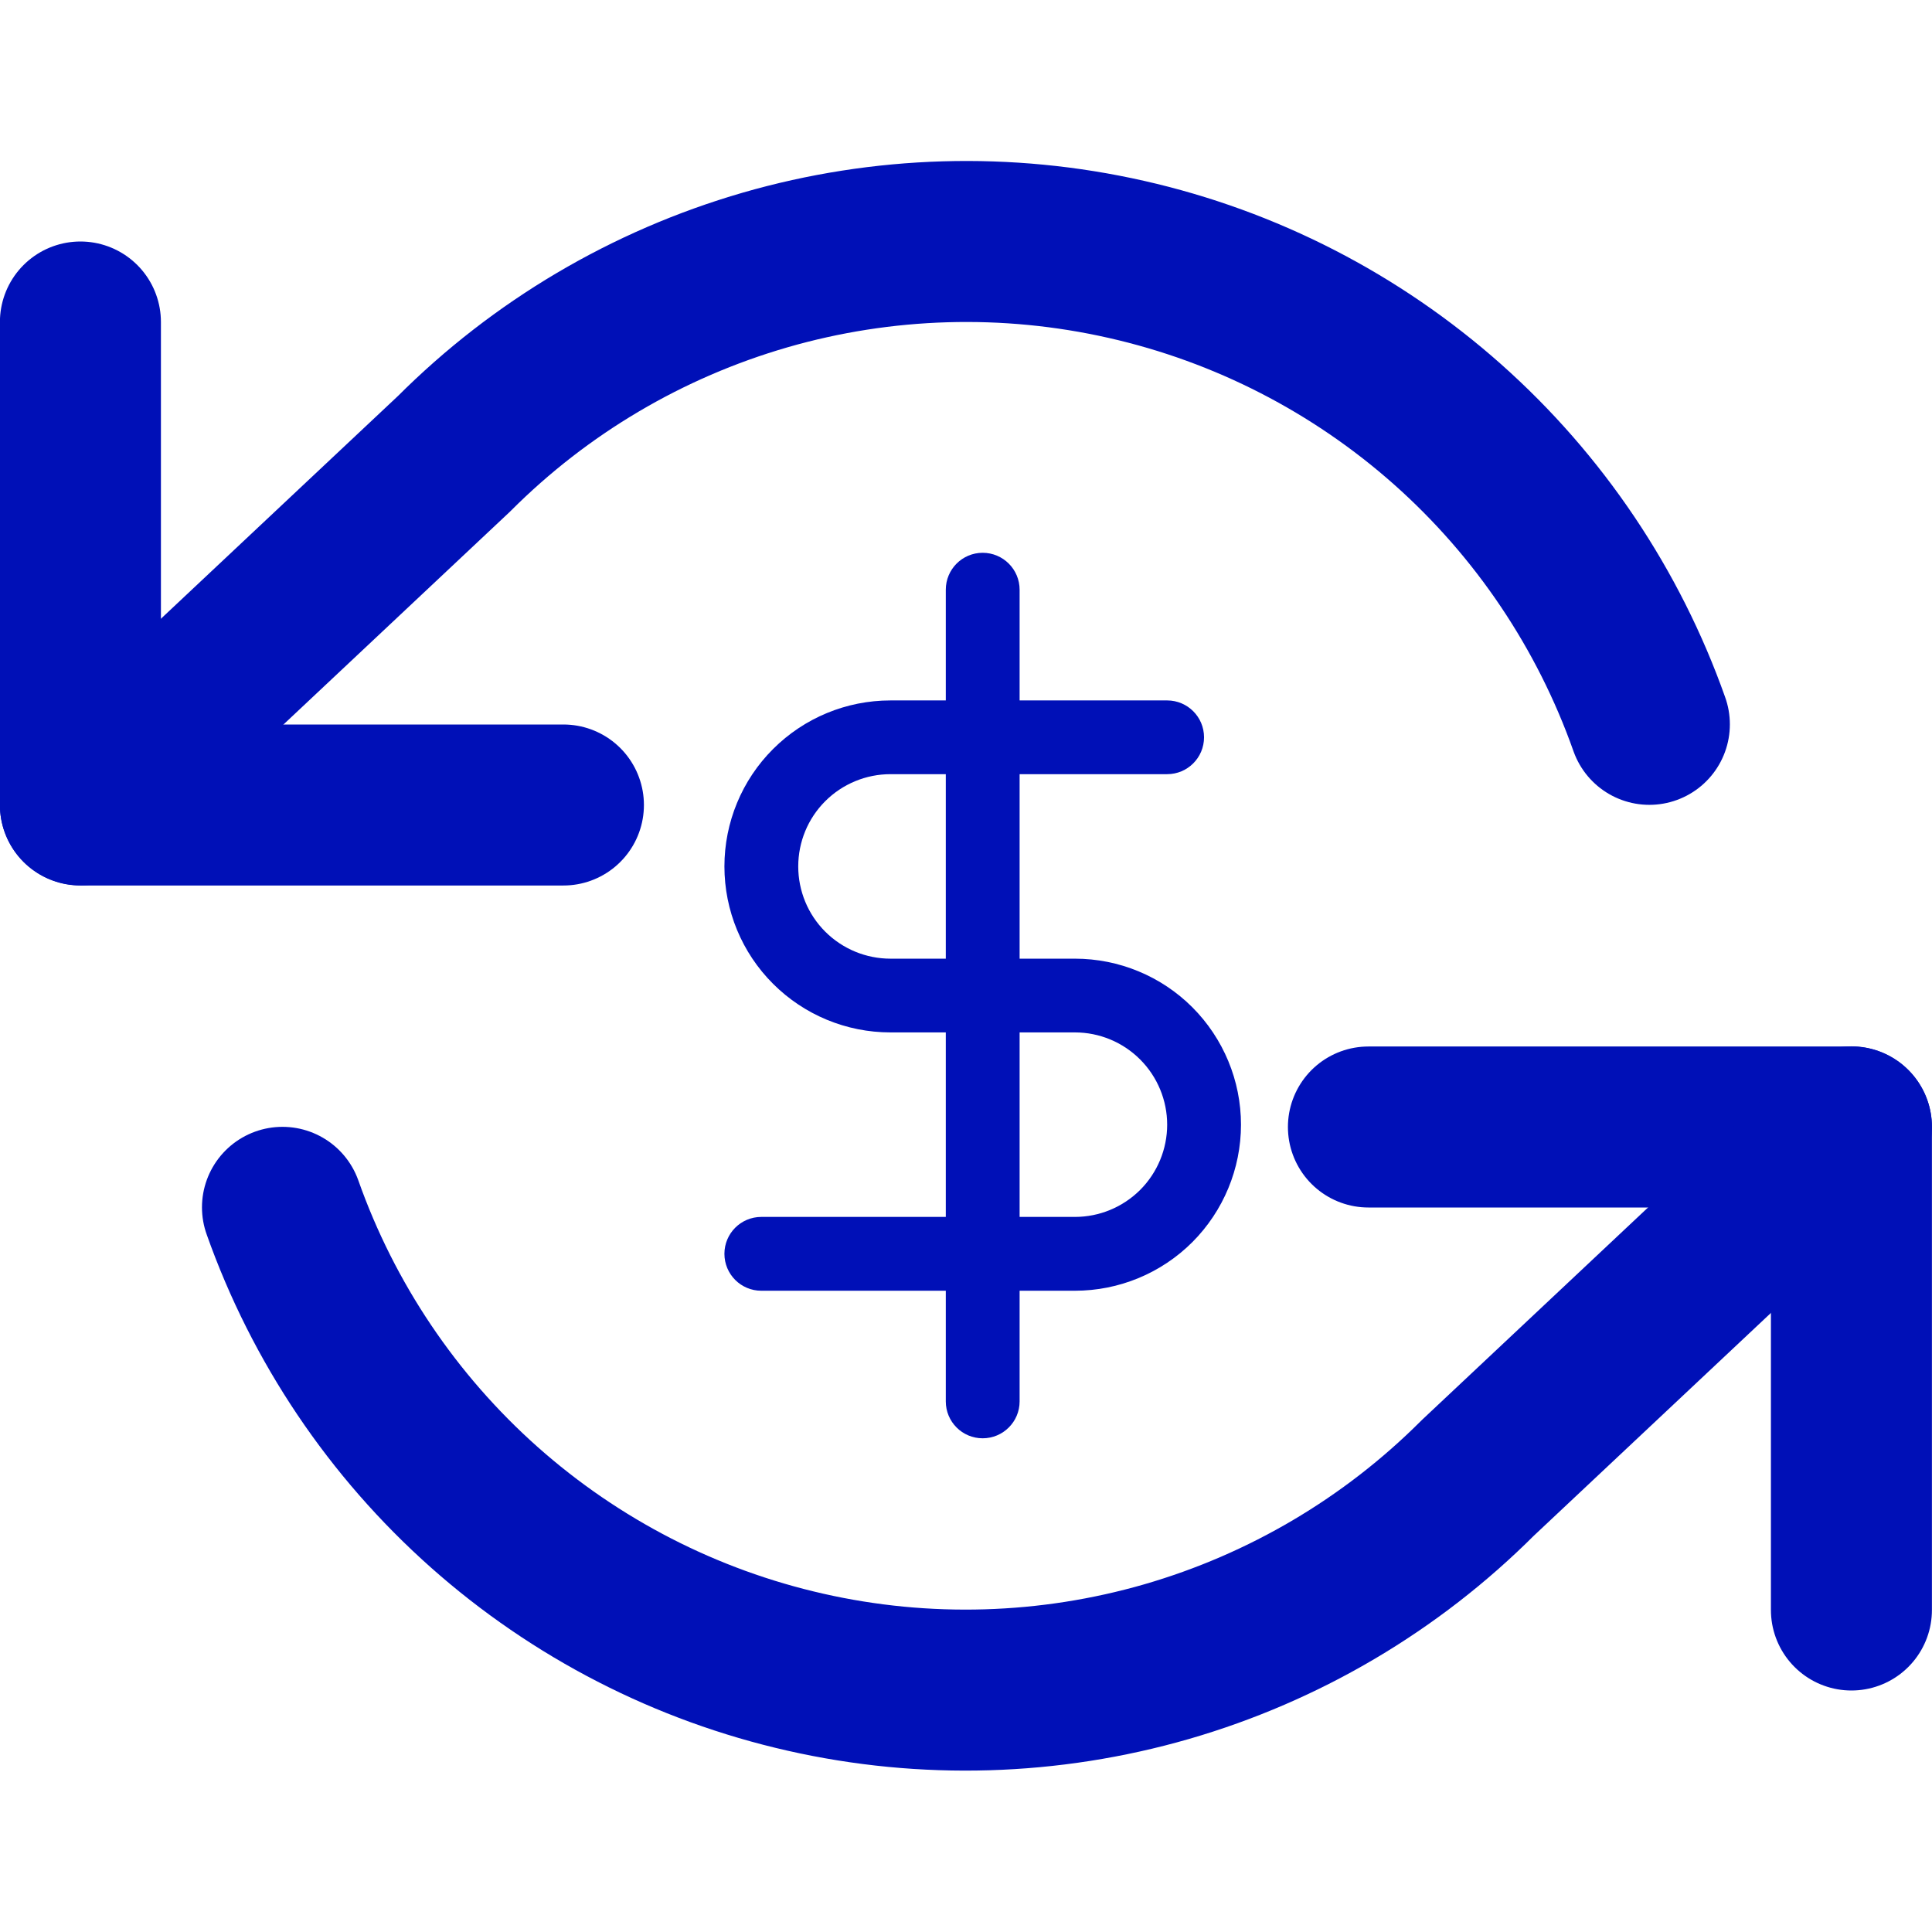
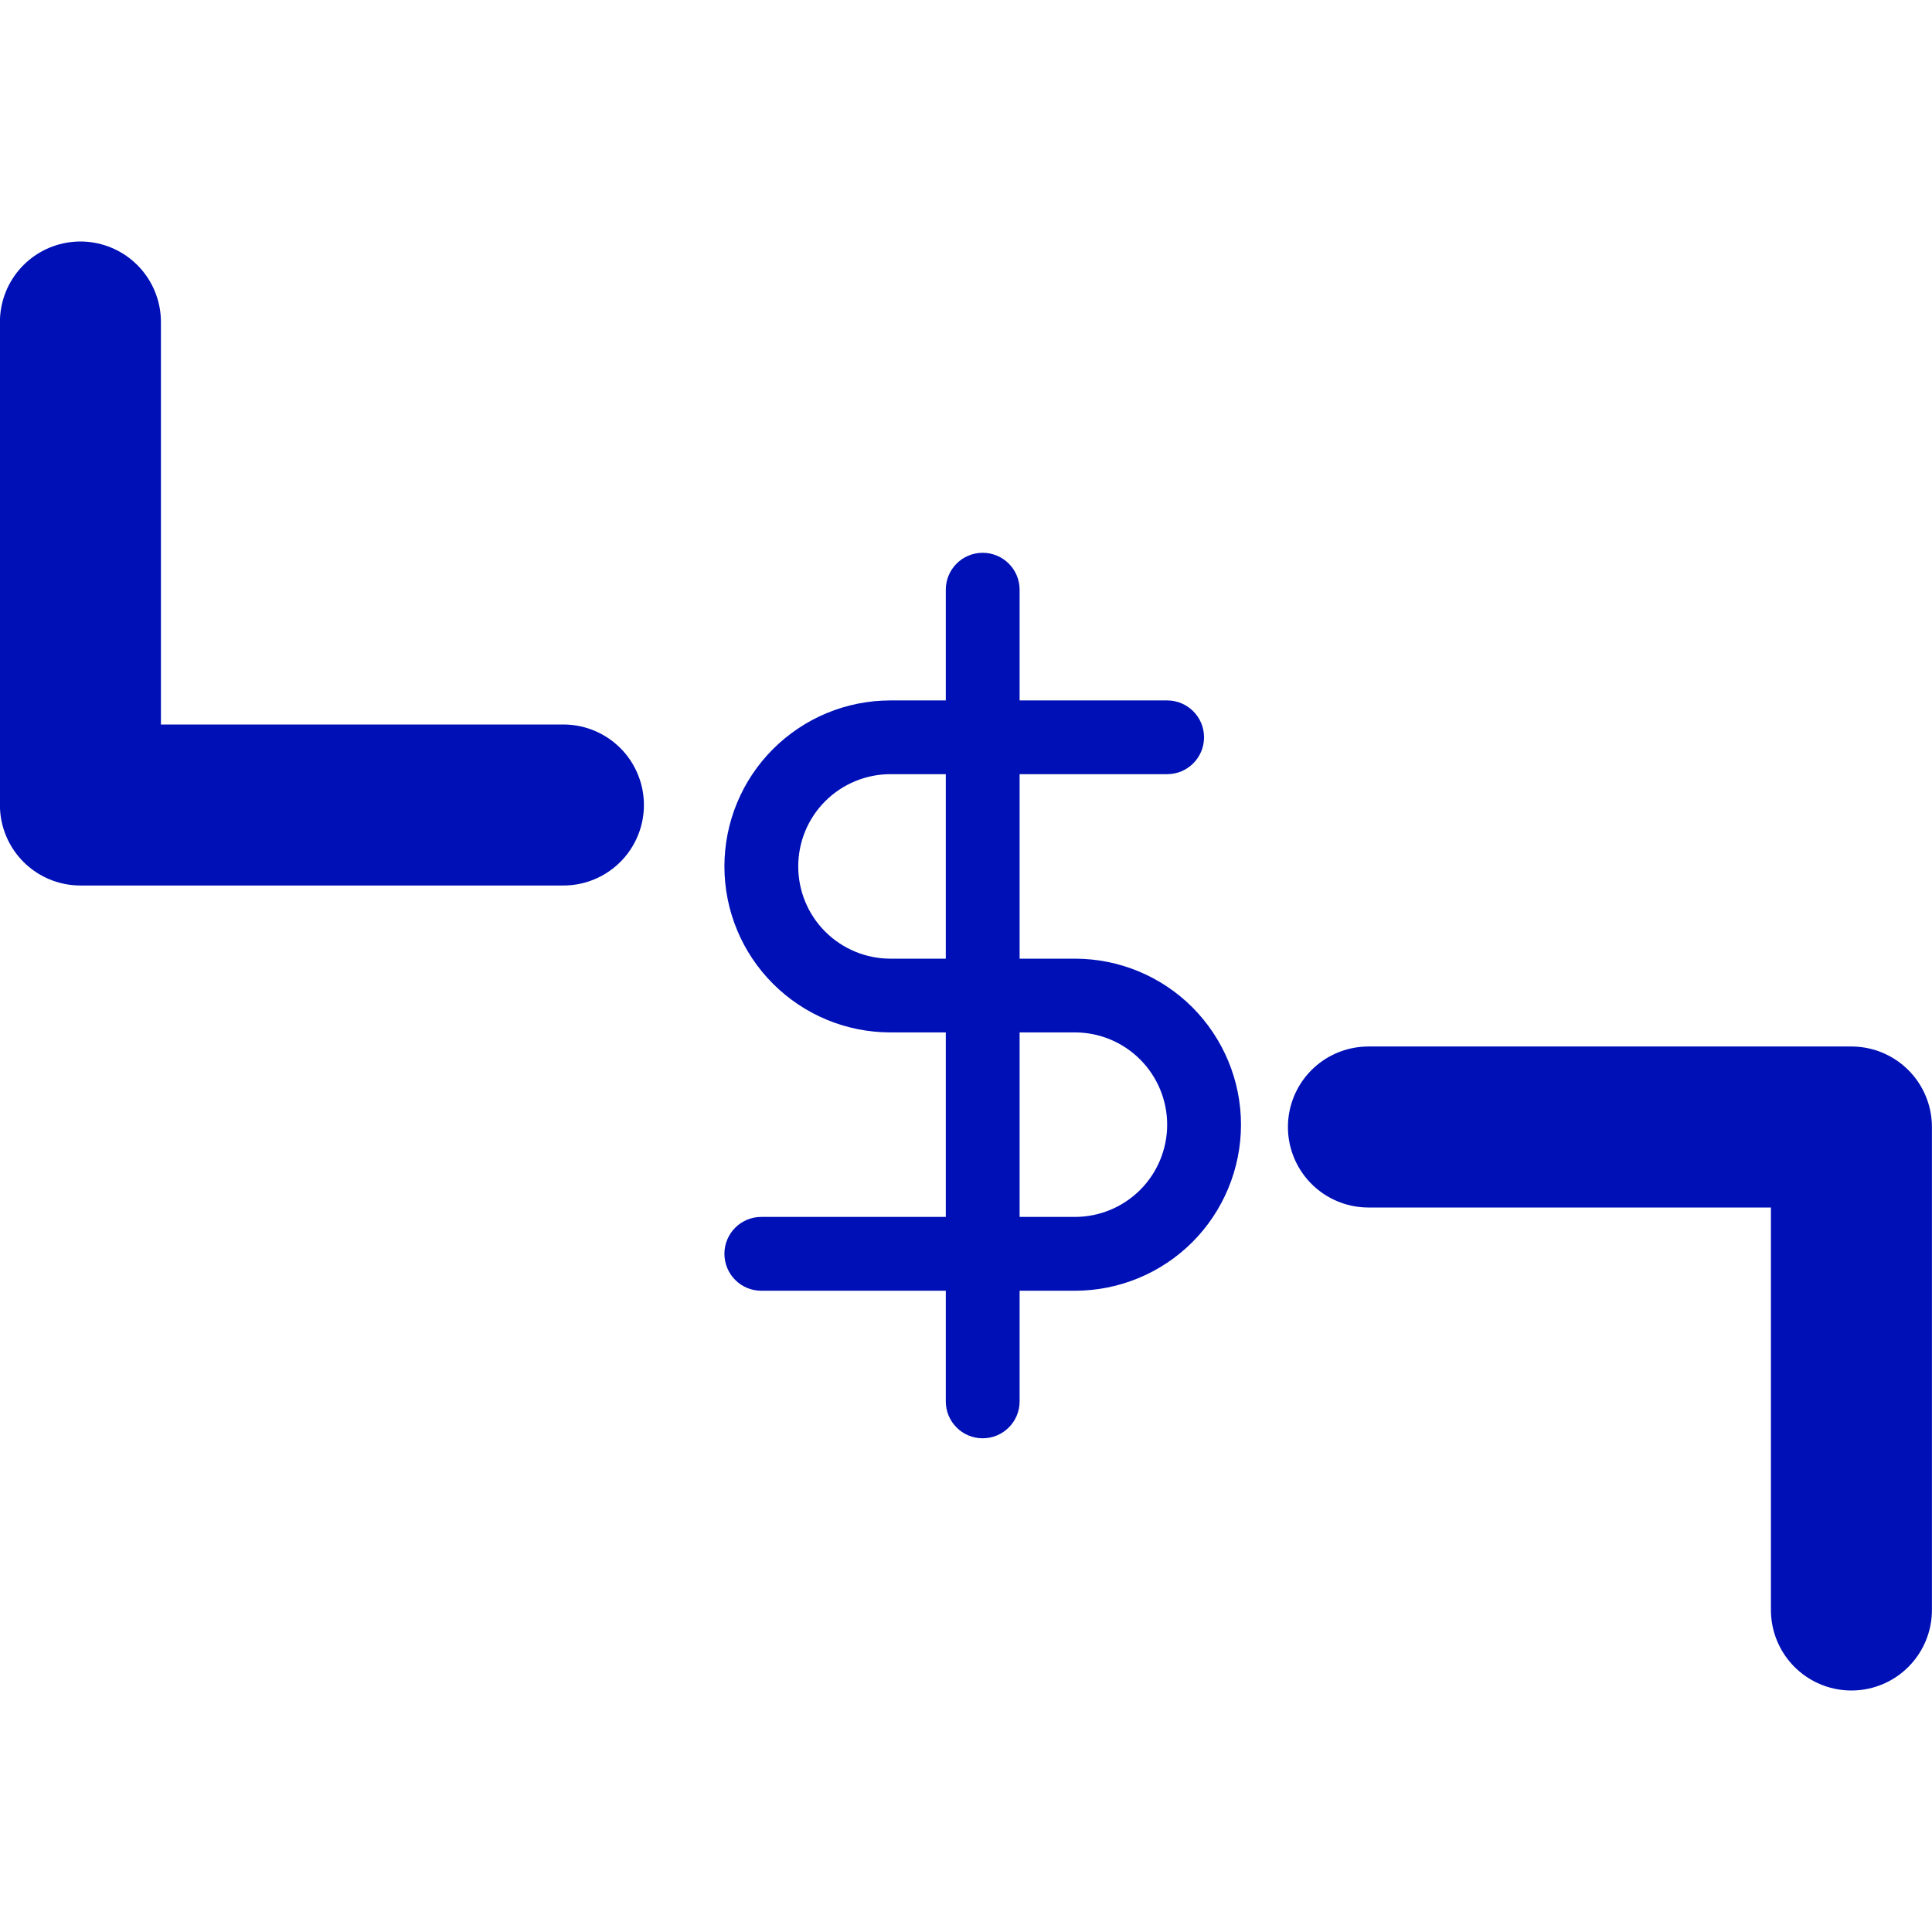
<svg xmlns="http://www.w3.org/2000/svg" width="24" height="24" viewBox="0 0 24 24" fill="none">
  <g clip-path="url(#clip0_10147_10401)">
    <path d="M0.999 4V10H6.999" stroke="#0010B7" stroke-width="2" stroke-linecap="round" stroke-linejoin="round" />
    <path d="M22.999 20V14H16.999" stroke="#0010B7" stroke-width="2" stroke-linecap="round" stroke-linejoin="round" />
-     <path d="M20.489 8.998C19.982 7.564 19.12 6.283 17.984 5.273C16.847 4.263 15.474 3.557 13.991 3.222C12.508 2.886 10.964 2.932 9.504 3.354C8.043 3.777 6.714 4.562 5.639 5.638L0.999 9.998M22.999 13.998L18.359 18.358C17.284 19.433 15.955 20.218 14.494 20.641C13.034 21.063 11.49 21.109 10.007 20.773C8.524 20.438 7.151 19.732 6.014 18.722C4.878 17.712 4.016 16.431 3.509 14.998" stroke="#0010B7" stroke-width="2" stroke-linecap="round" stroke-linejoin="round" />
    <path fill-rule="evenodd" clip-rule="evenodd" d="M12.207 6.867C12.46 6.867 12.666 7.072 12.666 7.326V8.701H14.499C14.752 8.701 14.957 8.906 14.957 9.159C14.957 9.412 14.752 9.617 14.499 9.617H12.666V11.909H13.353C13.9 11.909 14.425 12.126 14.812 12.513C15.198 12.9 15.416 13.424 15.416 13.971C15.416 14.518 15.198 15.043 14.812 15.43C14.425 15.817 13.9 16.034 13.353 16.034H12.666V17.409C12.666 17.662 12.46 17.867 12.207 17.867C11.954 17.867 11.749 17.662 11.749 17.409V16.034H9.457C9.204 16.034 8.999 15.829 8.999 15.575C8.999 15.322 9.204 15.117 9.457 15.117H11.749V12.825H11.062C10.514 12.825 9.99 12.608 9.603 12.221C9.216 11.835 8.999 11.31 8.999 10.763C8.999 10.216 9.216 9.691 9.603 9.305C9.99 8.918 10.514 8.701 11.062 8.701H11.749V7.326C11.749 7.072 11.954 6.867 12.207 6.867ZM11.749 9.617H11.062C10.758 9.617 10.466 9.738 10.251 9.953C10.036 10.168 9.916 10.459 9.916 10.763C9.916 11.067 10.036 11.358 10.251 11.573C10.466 11.788 10.758 11.909 11.062 11.909H11.749V9.617ZM12.666 12.825V15.117H13.353C13.657 15.117 13.948 14.996 14.163 14.782C14.378 14.567 14.499 14.275 14.499 13.971C14.499 13.668 14.378 13.376 14.163 13.161C13.948 12.946 13.657 12.825 13.353 12.825H12.666Z" fill="#0010B7" />
  </g>
  <defs>
    <clipPath id="clip0_10147_10401">
      <rect width="24" height="24" fill="white" transform="translate(-0.001)" />
    </clipPath>
  </defs>
</svg>